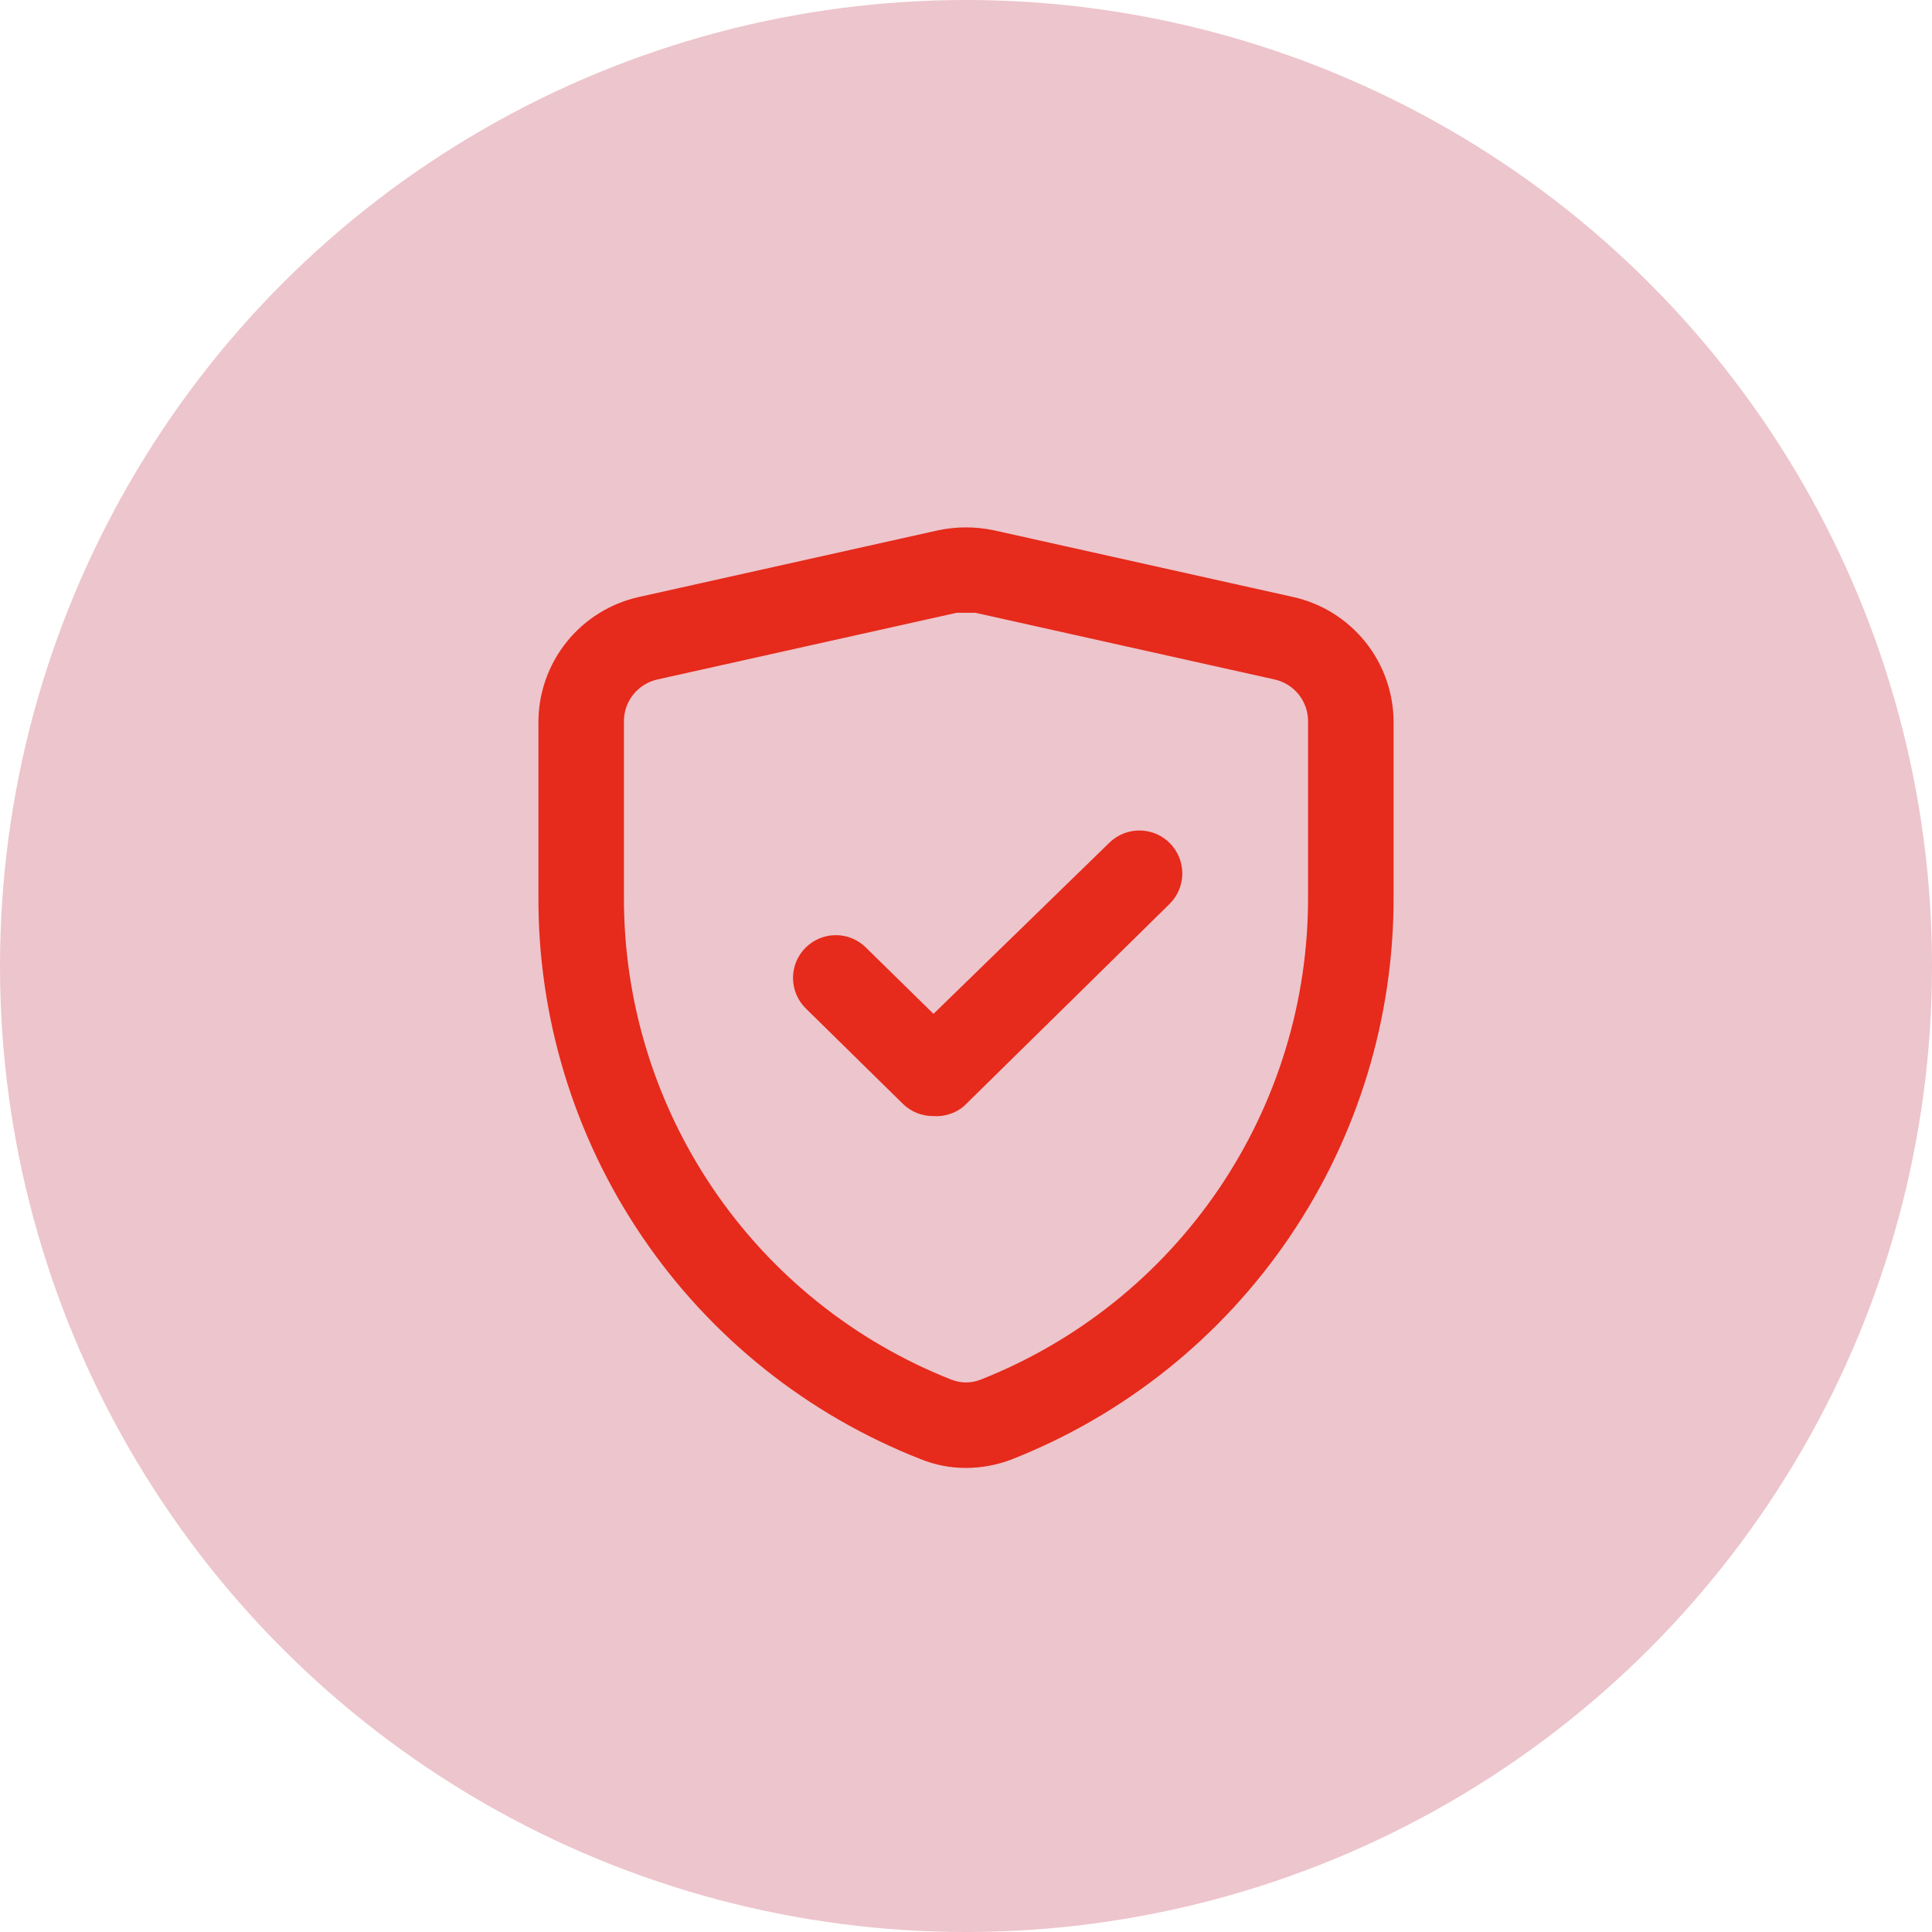
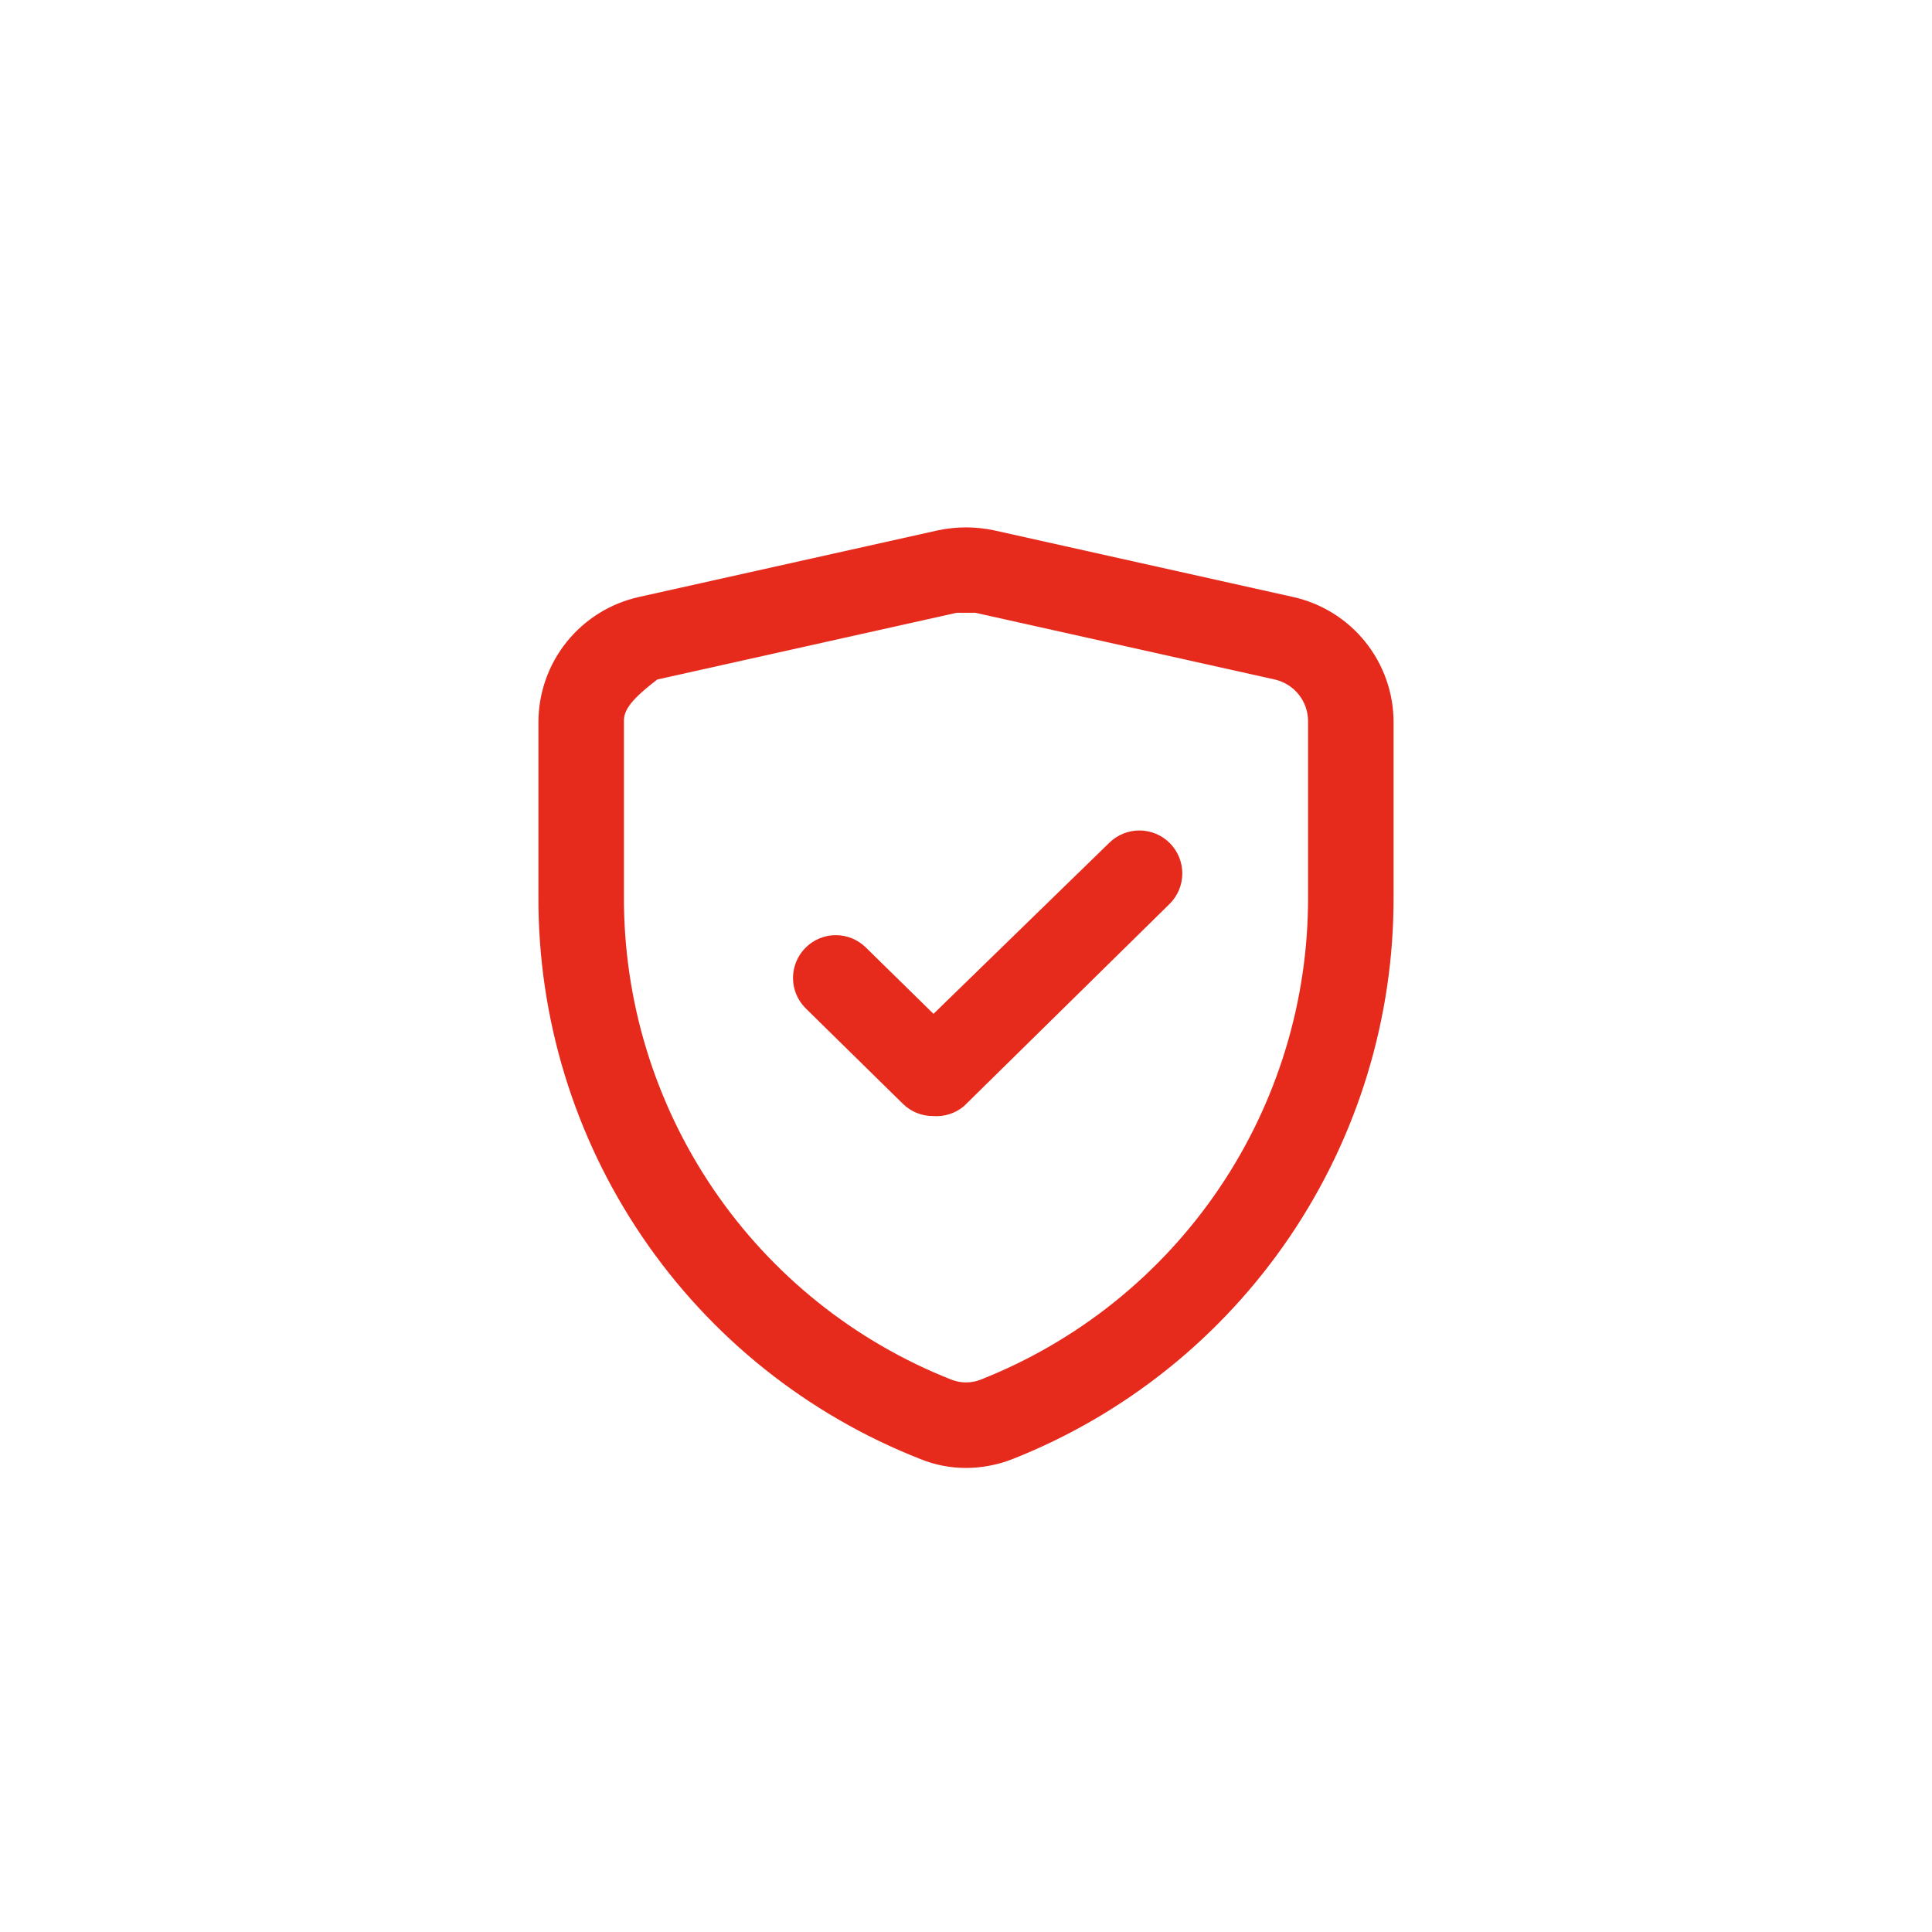
<svg xmlns="http://www.w3.org/2000/svg" fill="none" viewBox="0 0 61 61" height="61" width="61">
-   <circle fill="#EDC5CC" r="30.5" cy="30.5" cx="30.5" />
-   <path fill="#E62A1B" d="M30.5 46.348C30.005 46.349 29.514 46.253 29.055 46.065C25.489 44.665 22.428 42.219 20.277 39.048C18.125 35.878 16.983 32.13 17 28.299V22.804C17 21.882 17.314 20.988 17.891 20.269C18.468 19.55 19.273 19.049 20.173 18.849L29.622 16.743C30.201 16.621 30.799 16.621 31.378 16.743L40.827 18.849C41.727 19.049 42.532 19.55 43.109 20.269C43.686 20.988 44 21.882 44 22.804V28.299C44.014 32.132 42.871 35.879 40.72 39.051C38.569 42.224 35.51 44.673 31.945 46.078C31.483 46.255 30.994 46.347 30.5 46.348ZM30.5 19.348H30.203L20.753 21.454C20.449 21.523 20.177 21.695 19.985 21.941C19.793 22.187 19.692 22.492 19.7 22.804V28.299C19.686 31.591 20.668 34.81 22.516 37.535C24.363 40.259 26.991 42.362 30.055 43.567C30.342 43.675 30.658 43.675 30.945 43.567C34.009 42.362 36.637 40.259 38.484 37.535C40.332 34.81 41.313 31.591 41.3 28.299V22.804C41.307 22.492 41.207 22.187 41.015 21.941C40.823 21.695 40.551 21.523 40.247 21.454L30.797 19.348H30.5ZM29.46 35.238C29.108 35.24 28.769 35.104 28.516 34.86L25.438 31.836C25.311 31.71 25.211 31.561 25.142 31.396C25.074 31.232 25.038 31.055 25.038 30.877C25.038 30.699 25.074 30.523 25.142 30.358C25.211 30.194 25.311 30.044 25.438 29.919C25.691 29.667 26.033 29.526 26.389 29.526C26.746 29.526 27.088 29.667 27.341 29.919L29.474 32.011L35.023 26.611C35.149 26.486 35.299 26.388 35.464 26.321C35.629 26.254 35.806 26.22 35.984 26.221C36.162 26.222 36.338 26.259 36.502 26.328C36.666 26.397 36.815 26.498 36.94 26.625C37.064 26.752 37.163 26.902 37.23 27.067C37.297 27.232 37.331 27.408 37.33 27.586C37.328 27.764 37.292 27.94 37.223 28.104C37.154 28.268 37.053 28.417 36.926 28.542L30.433 34.927C30.162 35.154 29.813 35.265 29.46 35.238Z" />
+   <path fill="#E62A1B" d="M30.5 46.348C30.005 46.349 29.514 46.253 29.055 46.065C25.489 44.665 22.428 42.219 20.277 39.048C18.125 35.878 16.983 32.13 17 28.299V22.804C17 21.882 17.314 20.988 17.891 20.269C18.468 19.55 19.273 19.049 20.173 18.849L29.622 16.743C30.201 16.621 30.799 16.621 31.378 16.743L40.827 18.849C41.727 19.049 42.532 19.55 43.109 20.269C43.686 20.988 44 21.882 44 22.804V28.299C44.014 32.132 42.871 35.879 40.72 39.051C38.569 42.224 35.51 44.673 31.945 46.078C31.483 46.255 30.994 46.347 30.5 46.348ZM30.5 19.348H30.203L20.753 21.454C19.793 22.187 19.692 22.492 19.7 22.804V28.299C19.686 31.591 20.668 34.81 22.516 37.535C24.363 40.259 26.991 42.362 30.055 43.567C30.342 43.675 30.658 43.675 30.945 43.567C34.009 42.362 36.637 40.259 38.484 37.535C40.332 34.81 41.313 31.591 41.3 28.299V22.804C41.307 22.492 41.207 22.187 41.015 21.941C40.823 21.695 40.551 21.523 40.247 21.454L30.797 19.348H30.5ZM29.46 35.238C29.108 35.24 28.769 35.104 28.516 34.86L25.438 31.836C25.311 31.71 25.211 31.561 25.142 31.396C25.074 31.232 25.038 31.055 25.038 30.877C25.038 30.699 25.074 30.523 25.142 30.358C25.211 30.194 25.311 30.044 25.438 29.919C25.691 29.667 26.033 29.526 26.389 29.526C26.746 29.526 27.088 29.667 27.341 29.919L29.474 32.011L35.023 26.611C35.149 26.486 35.299 26.388 35.464 26.321C35.629 26.254 35.806 26.22 35.984 26.221C36.162 26.222 36.338 26.259 36.502 26.328C36.666 26.397 36.815 26.498 36.94 26.625C37.064 26.752 37.163 26.902 37.23 27.067C37.297 27.232 37.331 27.408 37.33 27.586C37.328 27.764 37.292 27.94 37.223 28.104C37.154 28.268 37.053 28.417 36.926 28.542L30.433 34.927C30.162 35.154 29.813 35.265 29.46 35.238Z" />
</svg>